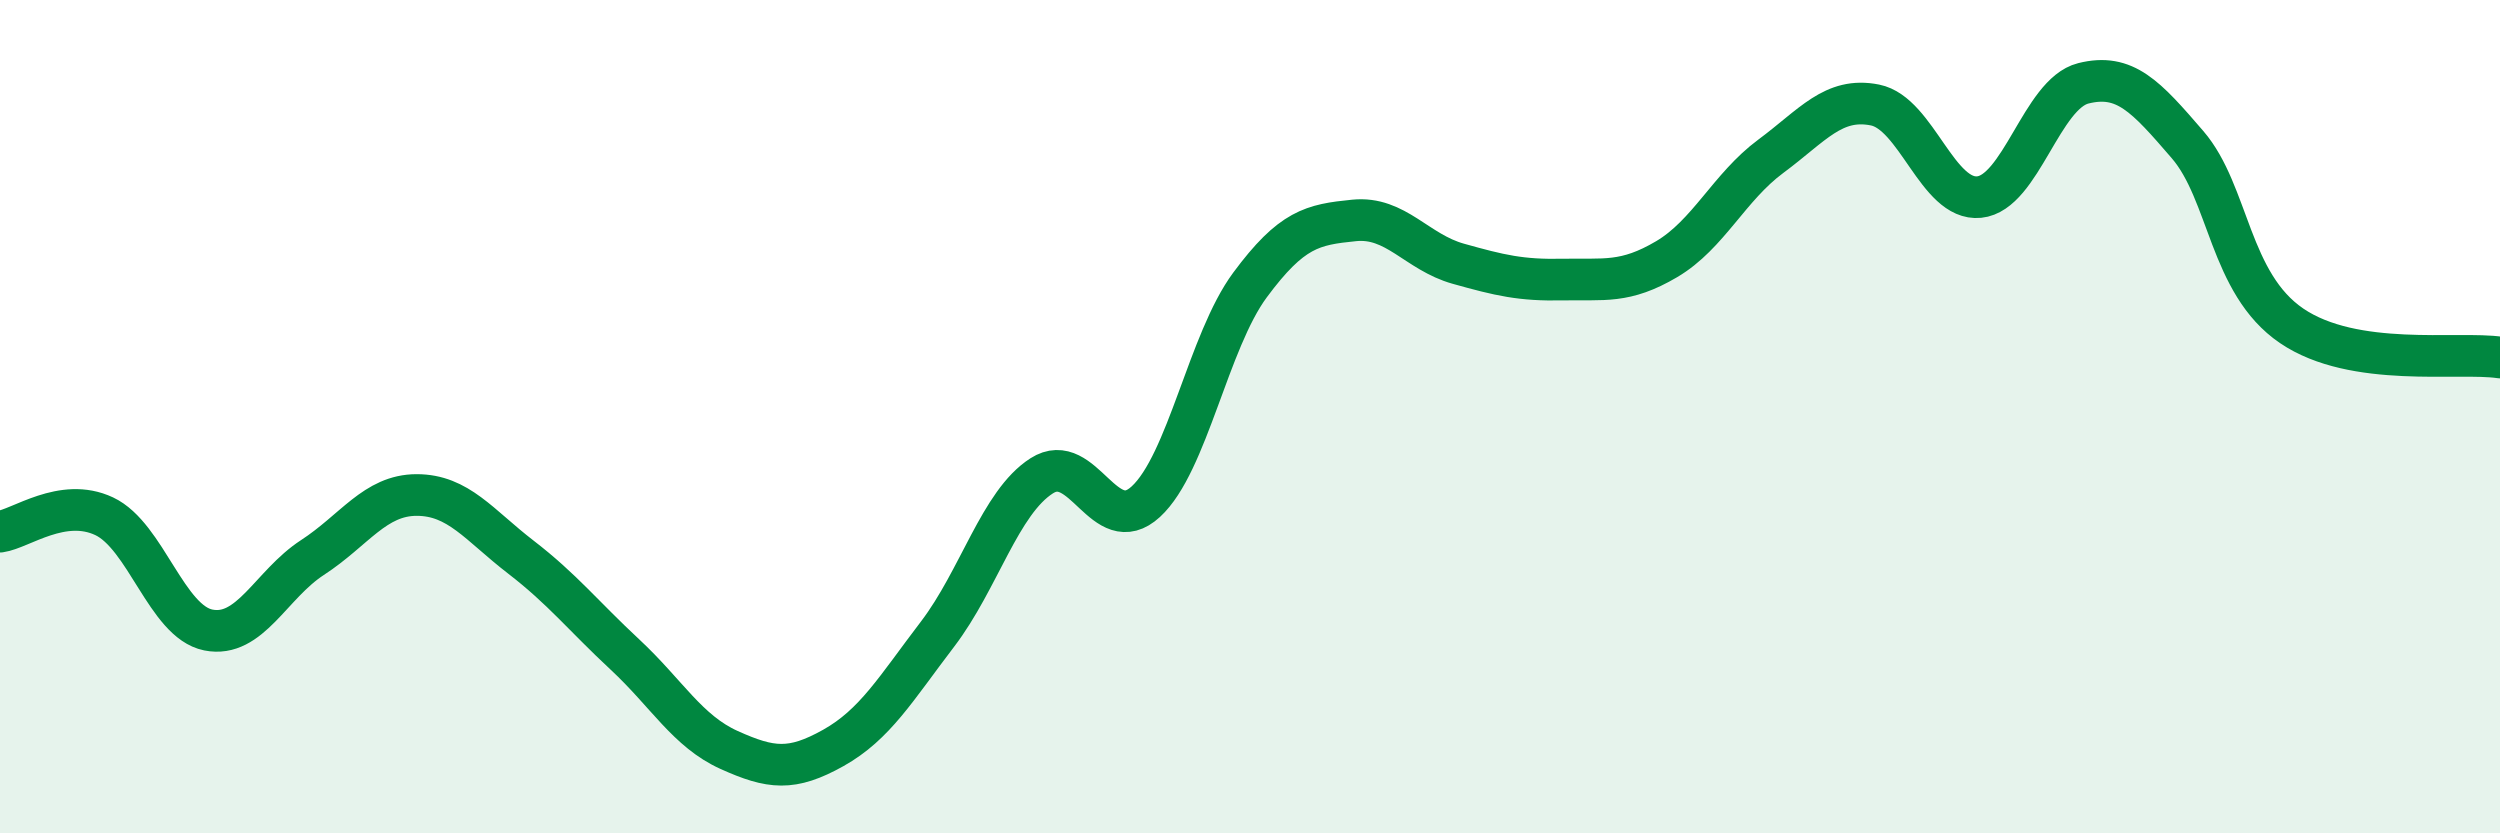
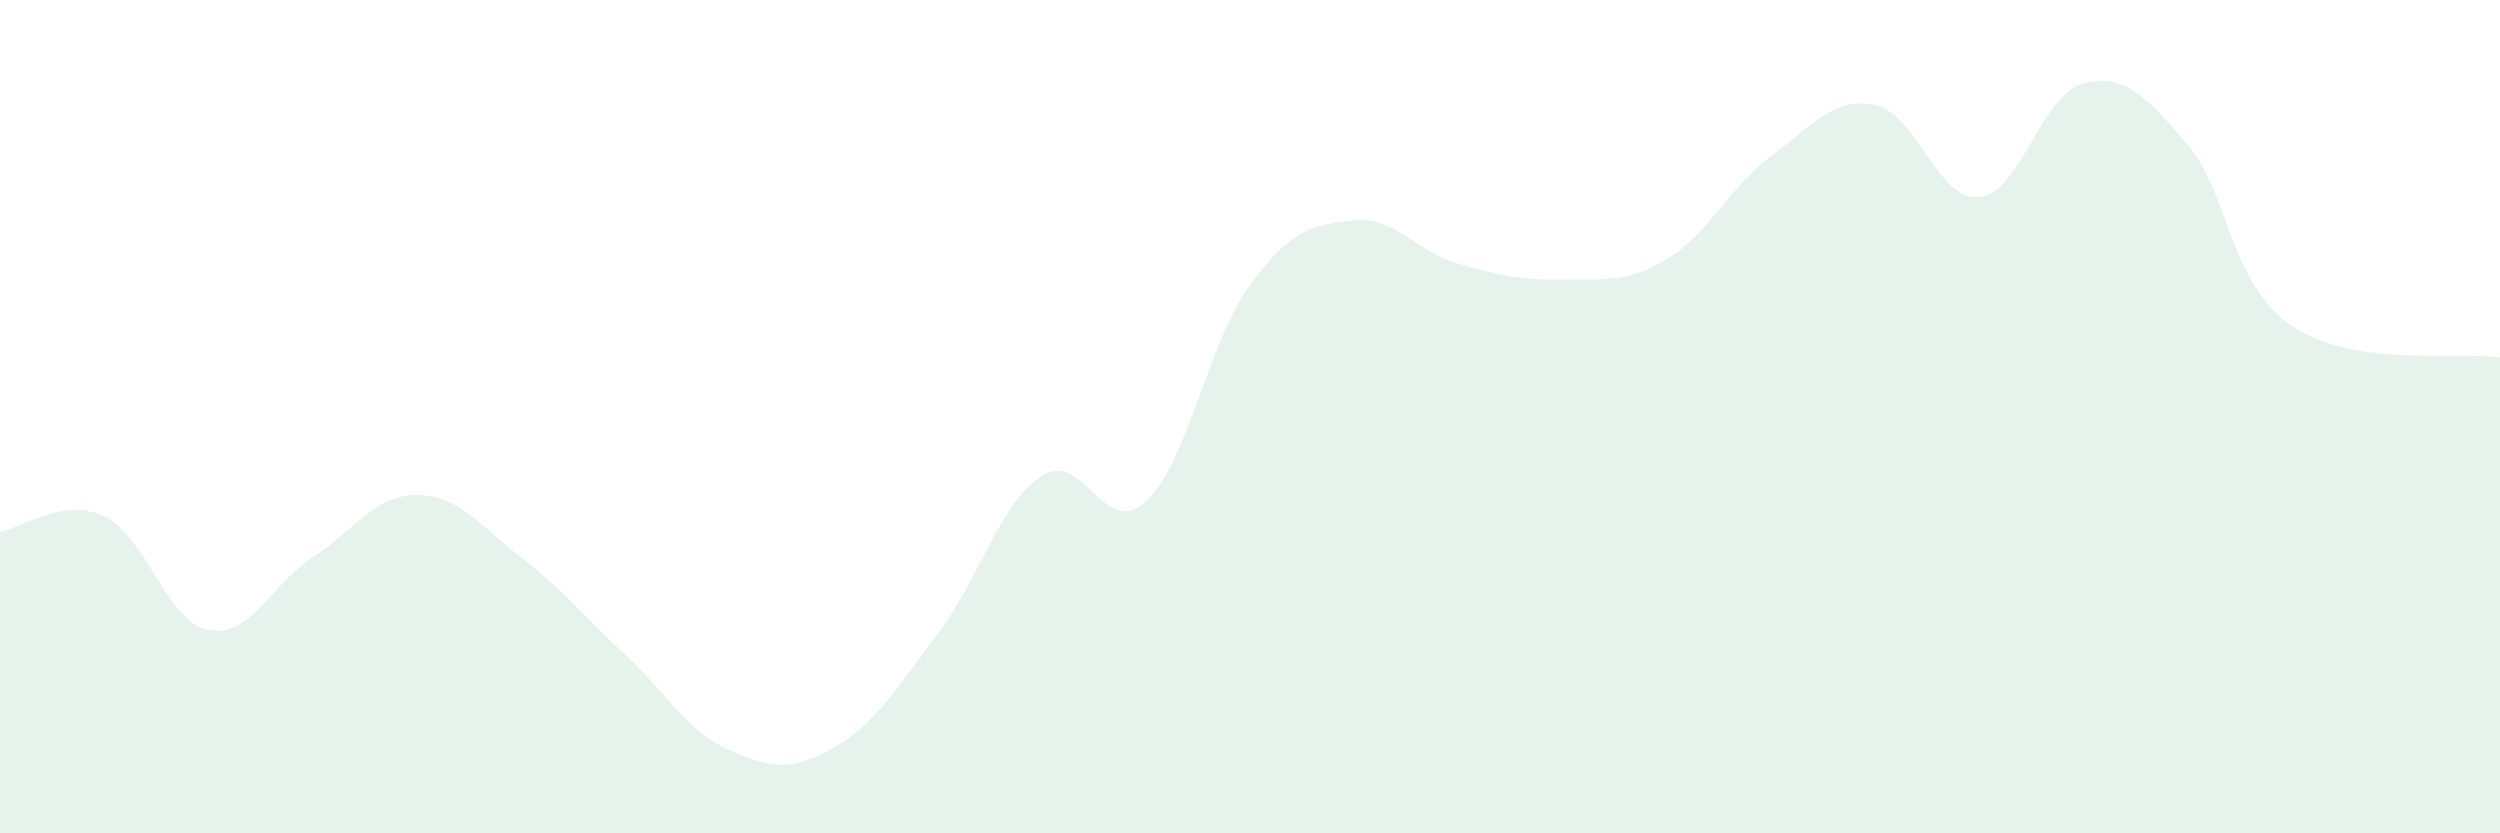
<svg xmlns="http://www.w3.org/2000/svg" width="60" height="20" viewBox="0 0 60 20">
  <path d="M 0,12.76 C 0.5,12.69 1.5,11.92 2.5,12.39 C 3.5,12.86 4,14.92 5,15.12 C 6,15.32 6.5,14.03 7.5,13.38 C 8.5,12.73 9,11.88 10,11.88 C 11,11.88 11.5,12.6 12.5,13.37 C 13.5,14.14 14,14.78 15,15.71 C 16,16.64 16.5,17.55 17.5,18 C 18.5,18.45 19,18.51 20,17.95 C 21,17.39 21.5,16.53 22.5,15.22 C 23.5,13.91 24,12.06 25,11.42 C 26,10.78 26.5,12.96 27.5,12.04 C 28.5,11.12 29,8.19 30,6.84 C 31,5.49 31.5,5.39 32.5,5.29 C 33.5,5.19 34,6.05 35,6.33 C 36,6.61 36.5,6.73 37.5,6.71 C 38.5,6.69 39,6.81 40,6.22 C 41,5.63 41.5,4.49 42.5,3.75 C 43.5,3.01 44,2.32 45,2.52 C 46,2.72 46.5,4.83 47.5,4.73 C 48.5,4.63 49,2.25 50,2 C 51,1.75 51.5,2.31 52.5,3.47 C 53.5,4.63 53.5,6.8 55,7.82 C 56.5,8.84 59,8.43 60,8.58L60 20L0 20Z" fill="#008740" opacity="0.1" stroke-linecap="round" stroke-linejoin="round" />
-   <path d="M 0,12.76 C 0.5,12.69 1.5,11.92 2.5,12.39 C 3.5,12.86 4,14.92 5,15.12 C 6,15.32 6.5,14.03 7.5,13.38 C 8.5,12.73 9,11.88 10,11.88 C 11,11.88 11.5,12.6 12.5,13.37 C 13.5,14.14 14,14.78 15,15.71 C 16,16.64 16.5,17.55 17.5,18 C 18.5,18.45 19,18.51 20,17.95 C 21,17.39 21.5,16.53 22.5,15.22 C 23.5,13.91 24,12.06 25,11.42 C 26,10.78 26.5,12.96 27.5,12.04 C 28.5,11.12 29,8.19 30,6.84 C 31,5.49 31.5,5.39 32.5,5.29 C 33.5,5.19 34,6.05 35,6.33 C 36,6.61 36.5,6.73 37.5,6.71 C 38.5,6.69 39,6.81 40,6.22 C 41,5.63 41.5,4.49 42.5,3.75 C 43.5,3.01 44,2.32 45,2.52 C 46,2.72 46.5,4.83 47.5,4.73 C 48.5,4.63 49,2.25 50,2 C 51,1.75 51.5,2.31 52.5,3.47 C 53.5,4.63 53.5,6.8 55,7.82 C 56.5,8.84 59,8.43 60,8.58" stroke="#008740" stroke-width="1" fill="none" stroke-linecap="round" stroke-linejoin="round" />
</svg>